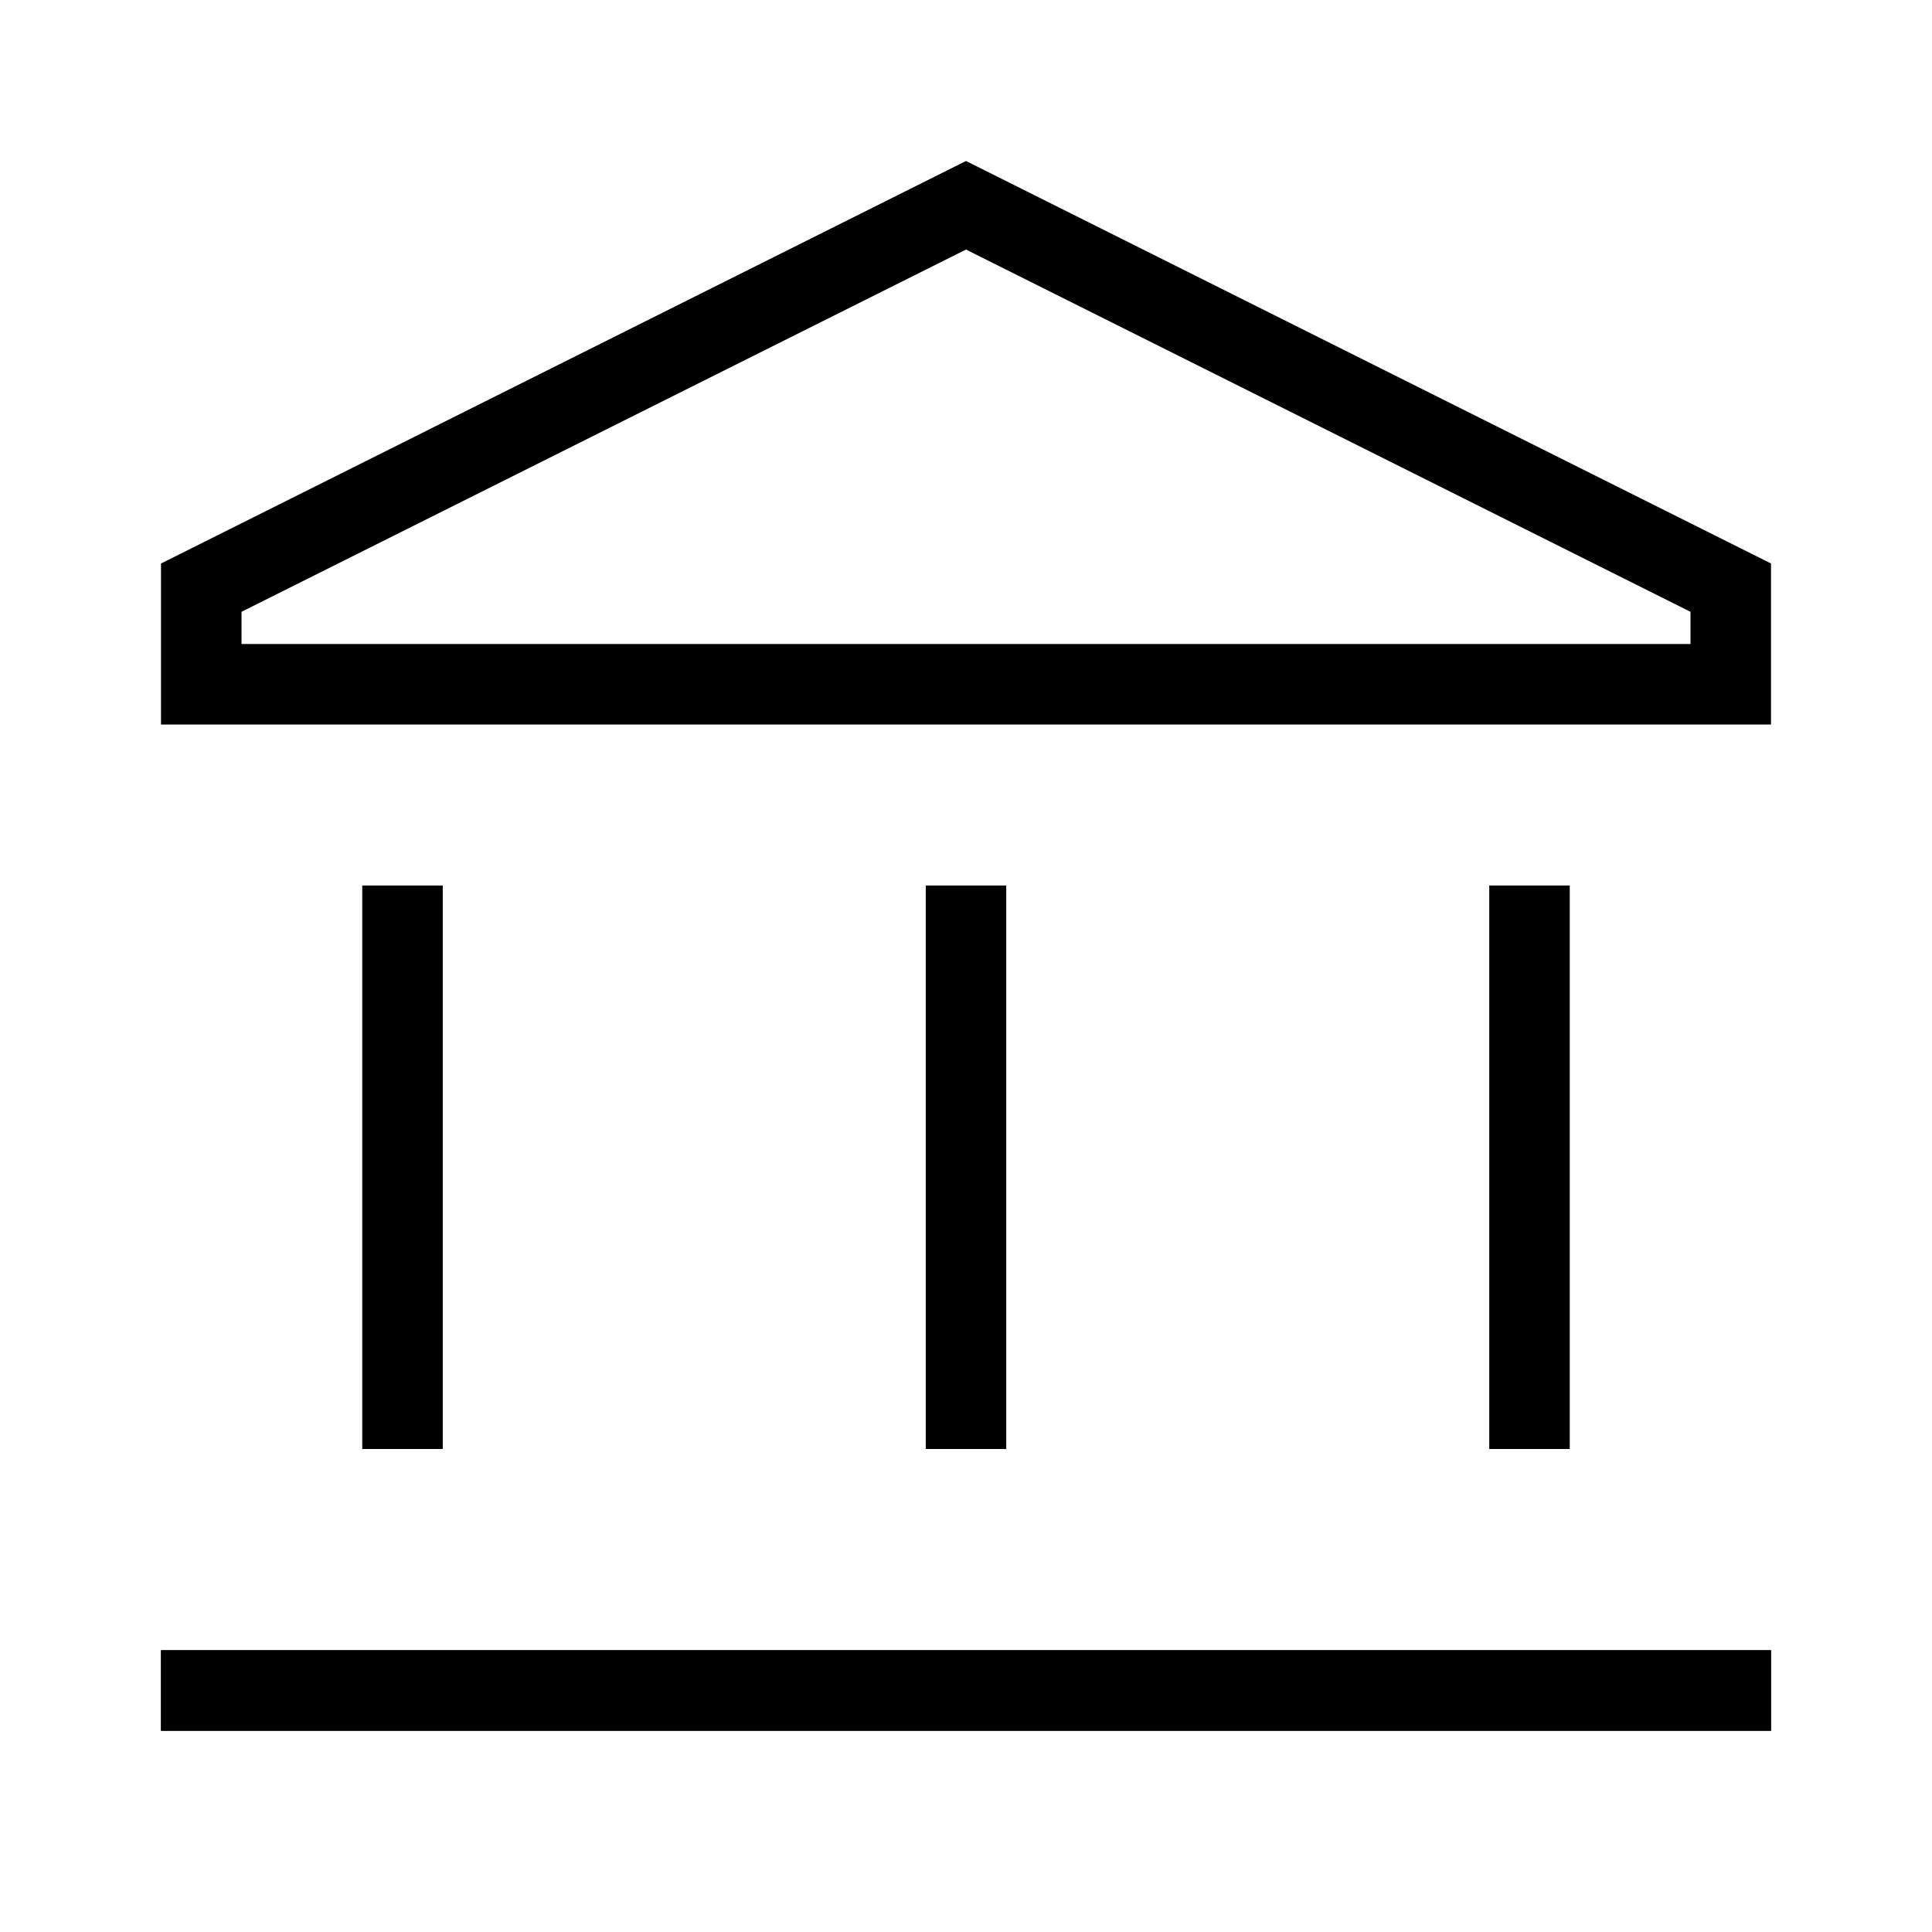
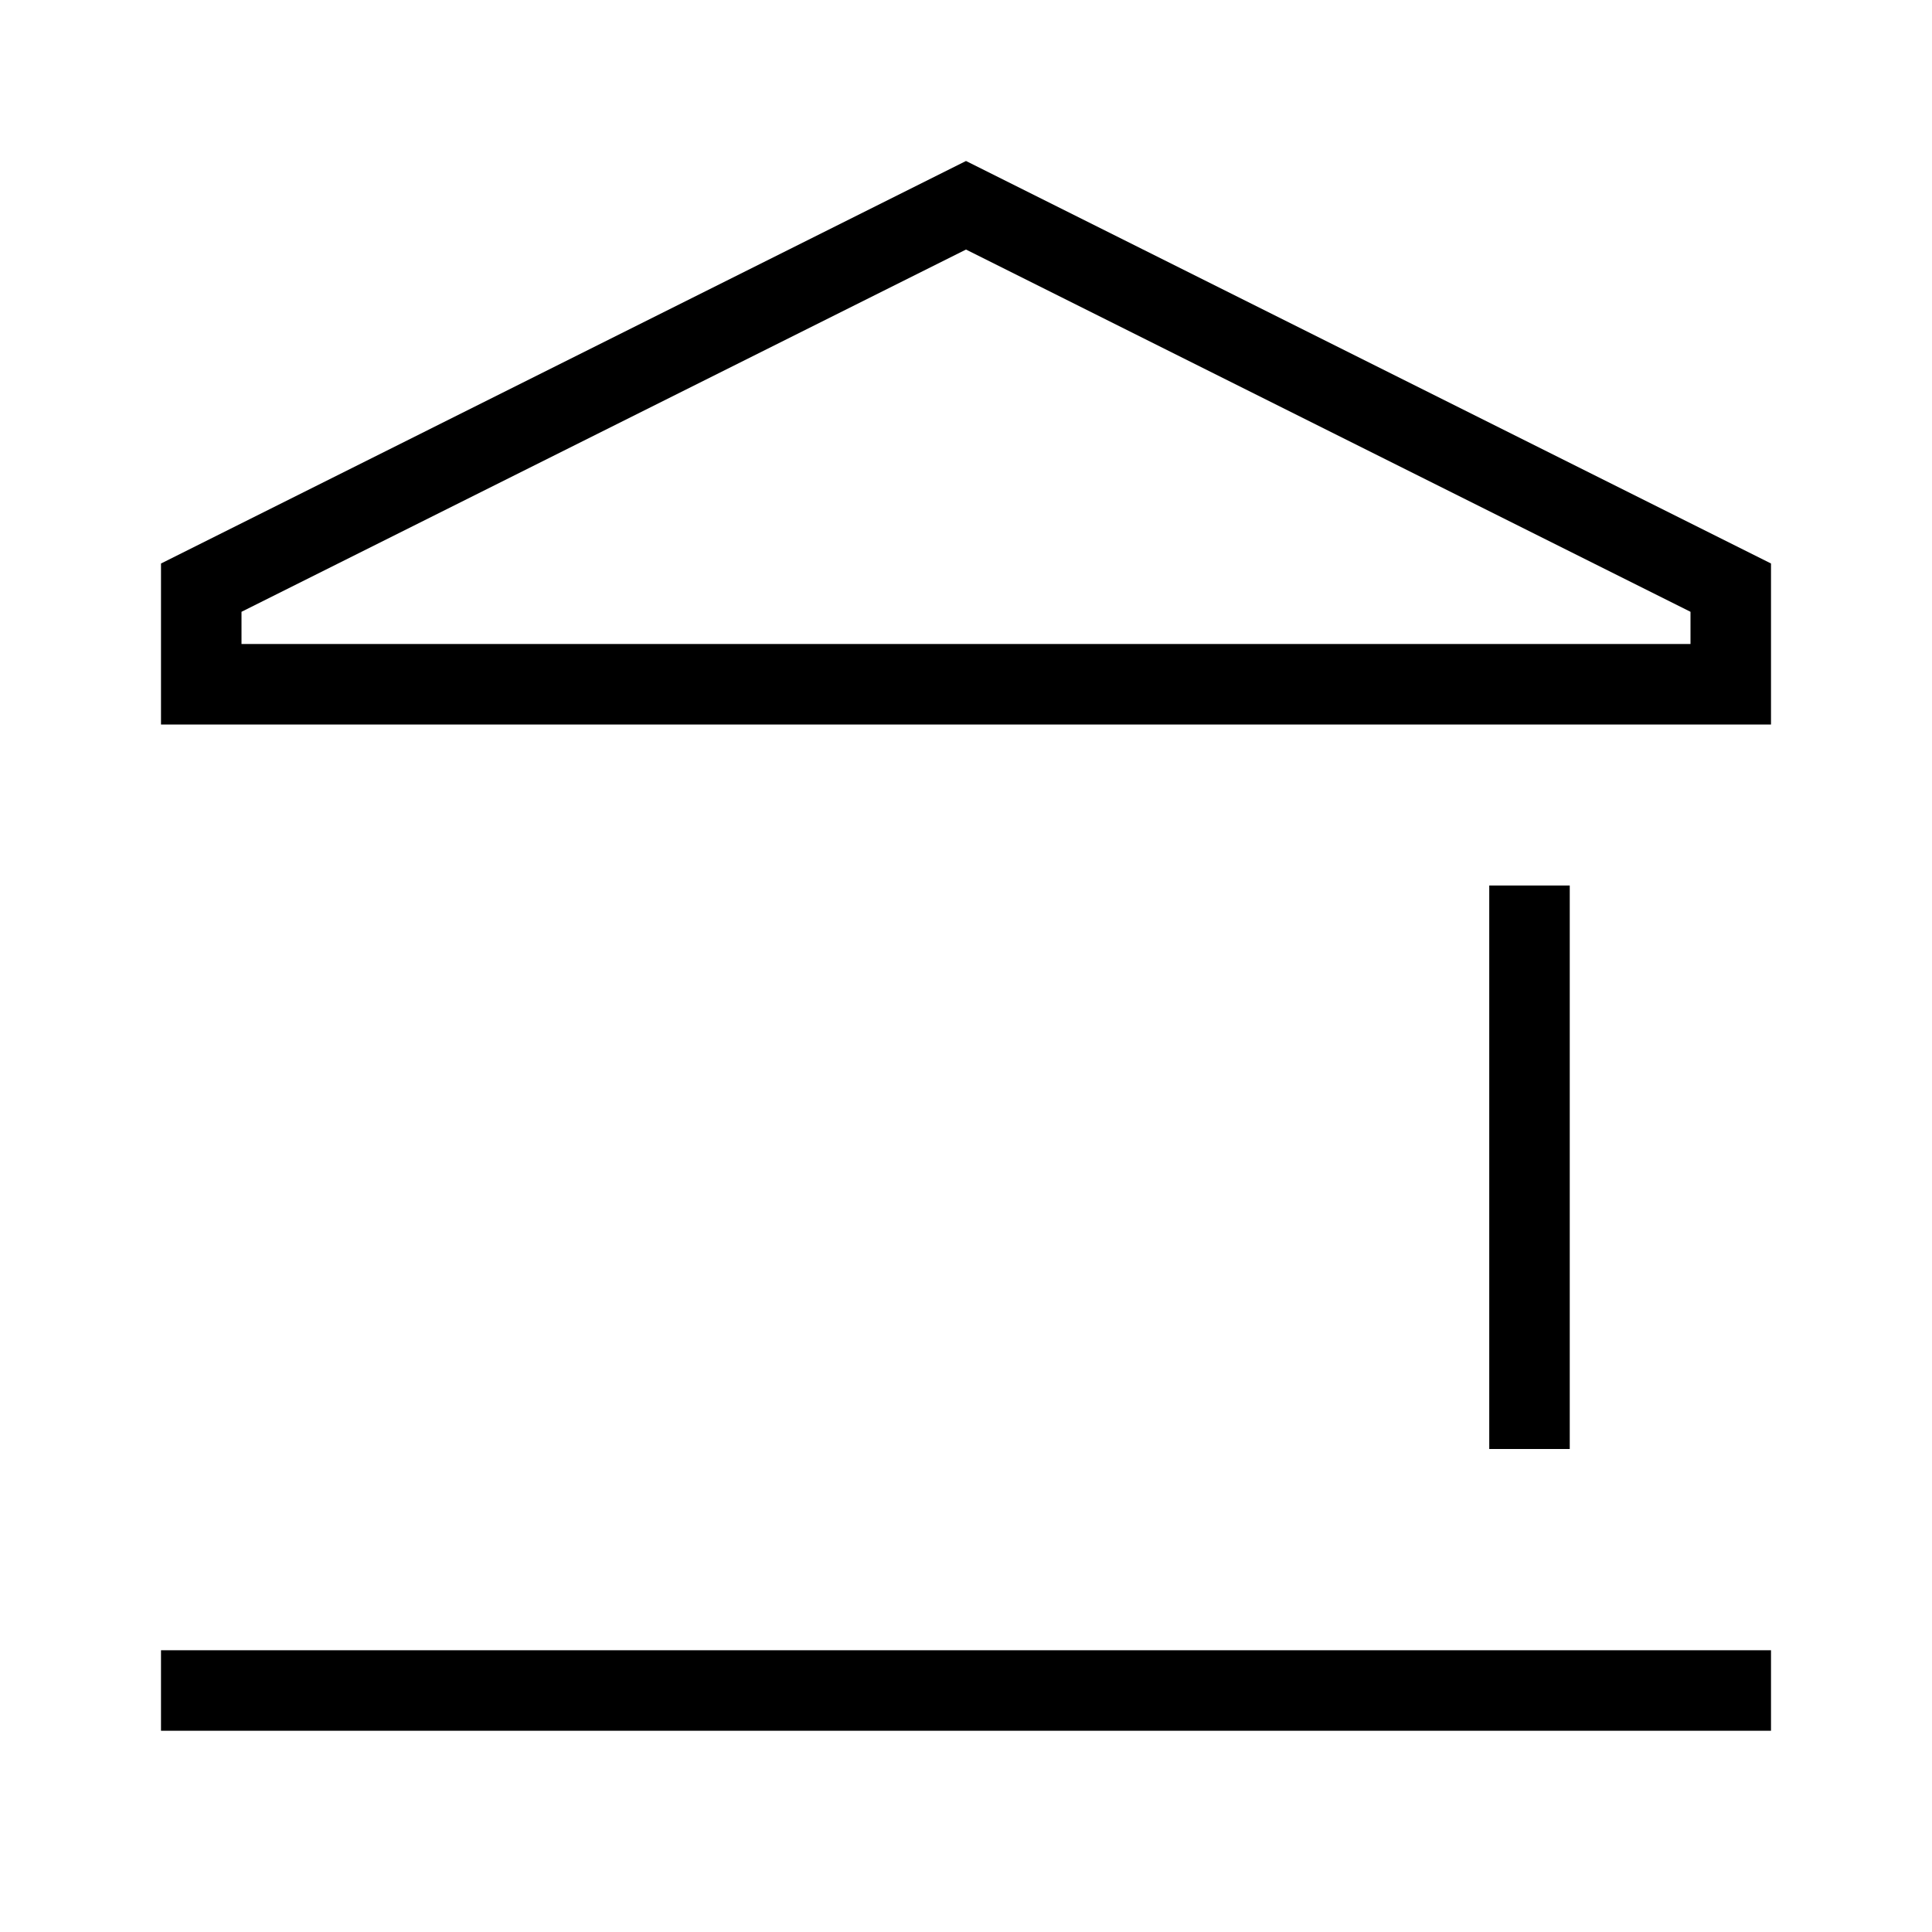
<svg xmlns="http://www.w3.org/2000/svg" id="Layer_2" viewBox="0 0 24 24">
  <g id="_1px">
    <g id="bank">
-       <rect id="light_finance_bank_background" width="24" height="24" style="fill:none;" />
      <path id="Vector_8_Stroke_" d="m22,9H2v-2L12,2l10,5v2ZM12,3.1h0L3,7.6v.4h18v-.4L12,3.1Z" />
-       <path id="Vector_13_Stroke_" d="m11.5,18v-7h1v7h-1Z" />
-       <path id="Vector_19_Stroke_" d="m4.5,18v-7h1v7h-1Z" />
      <path id="Vector_15_Stroke_" d="m18.5,18v-7h1v7h-1Z" />
-       <path id="Vector_18_Stroke_" d="m22,21.5H2v-1h20v1Z" />
      <path id="Vector_20_Stroke_" d="m22,21.5H2v-1h20v1Z" />
    </g>
  </g>
</svg>